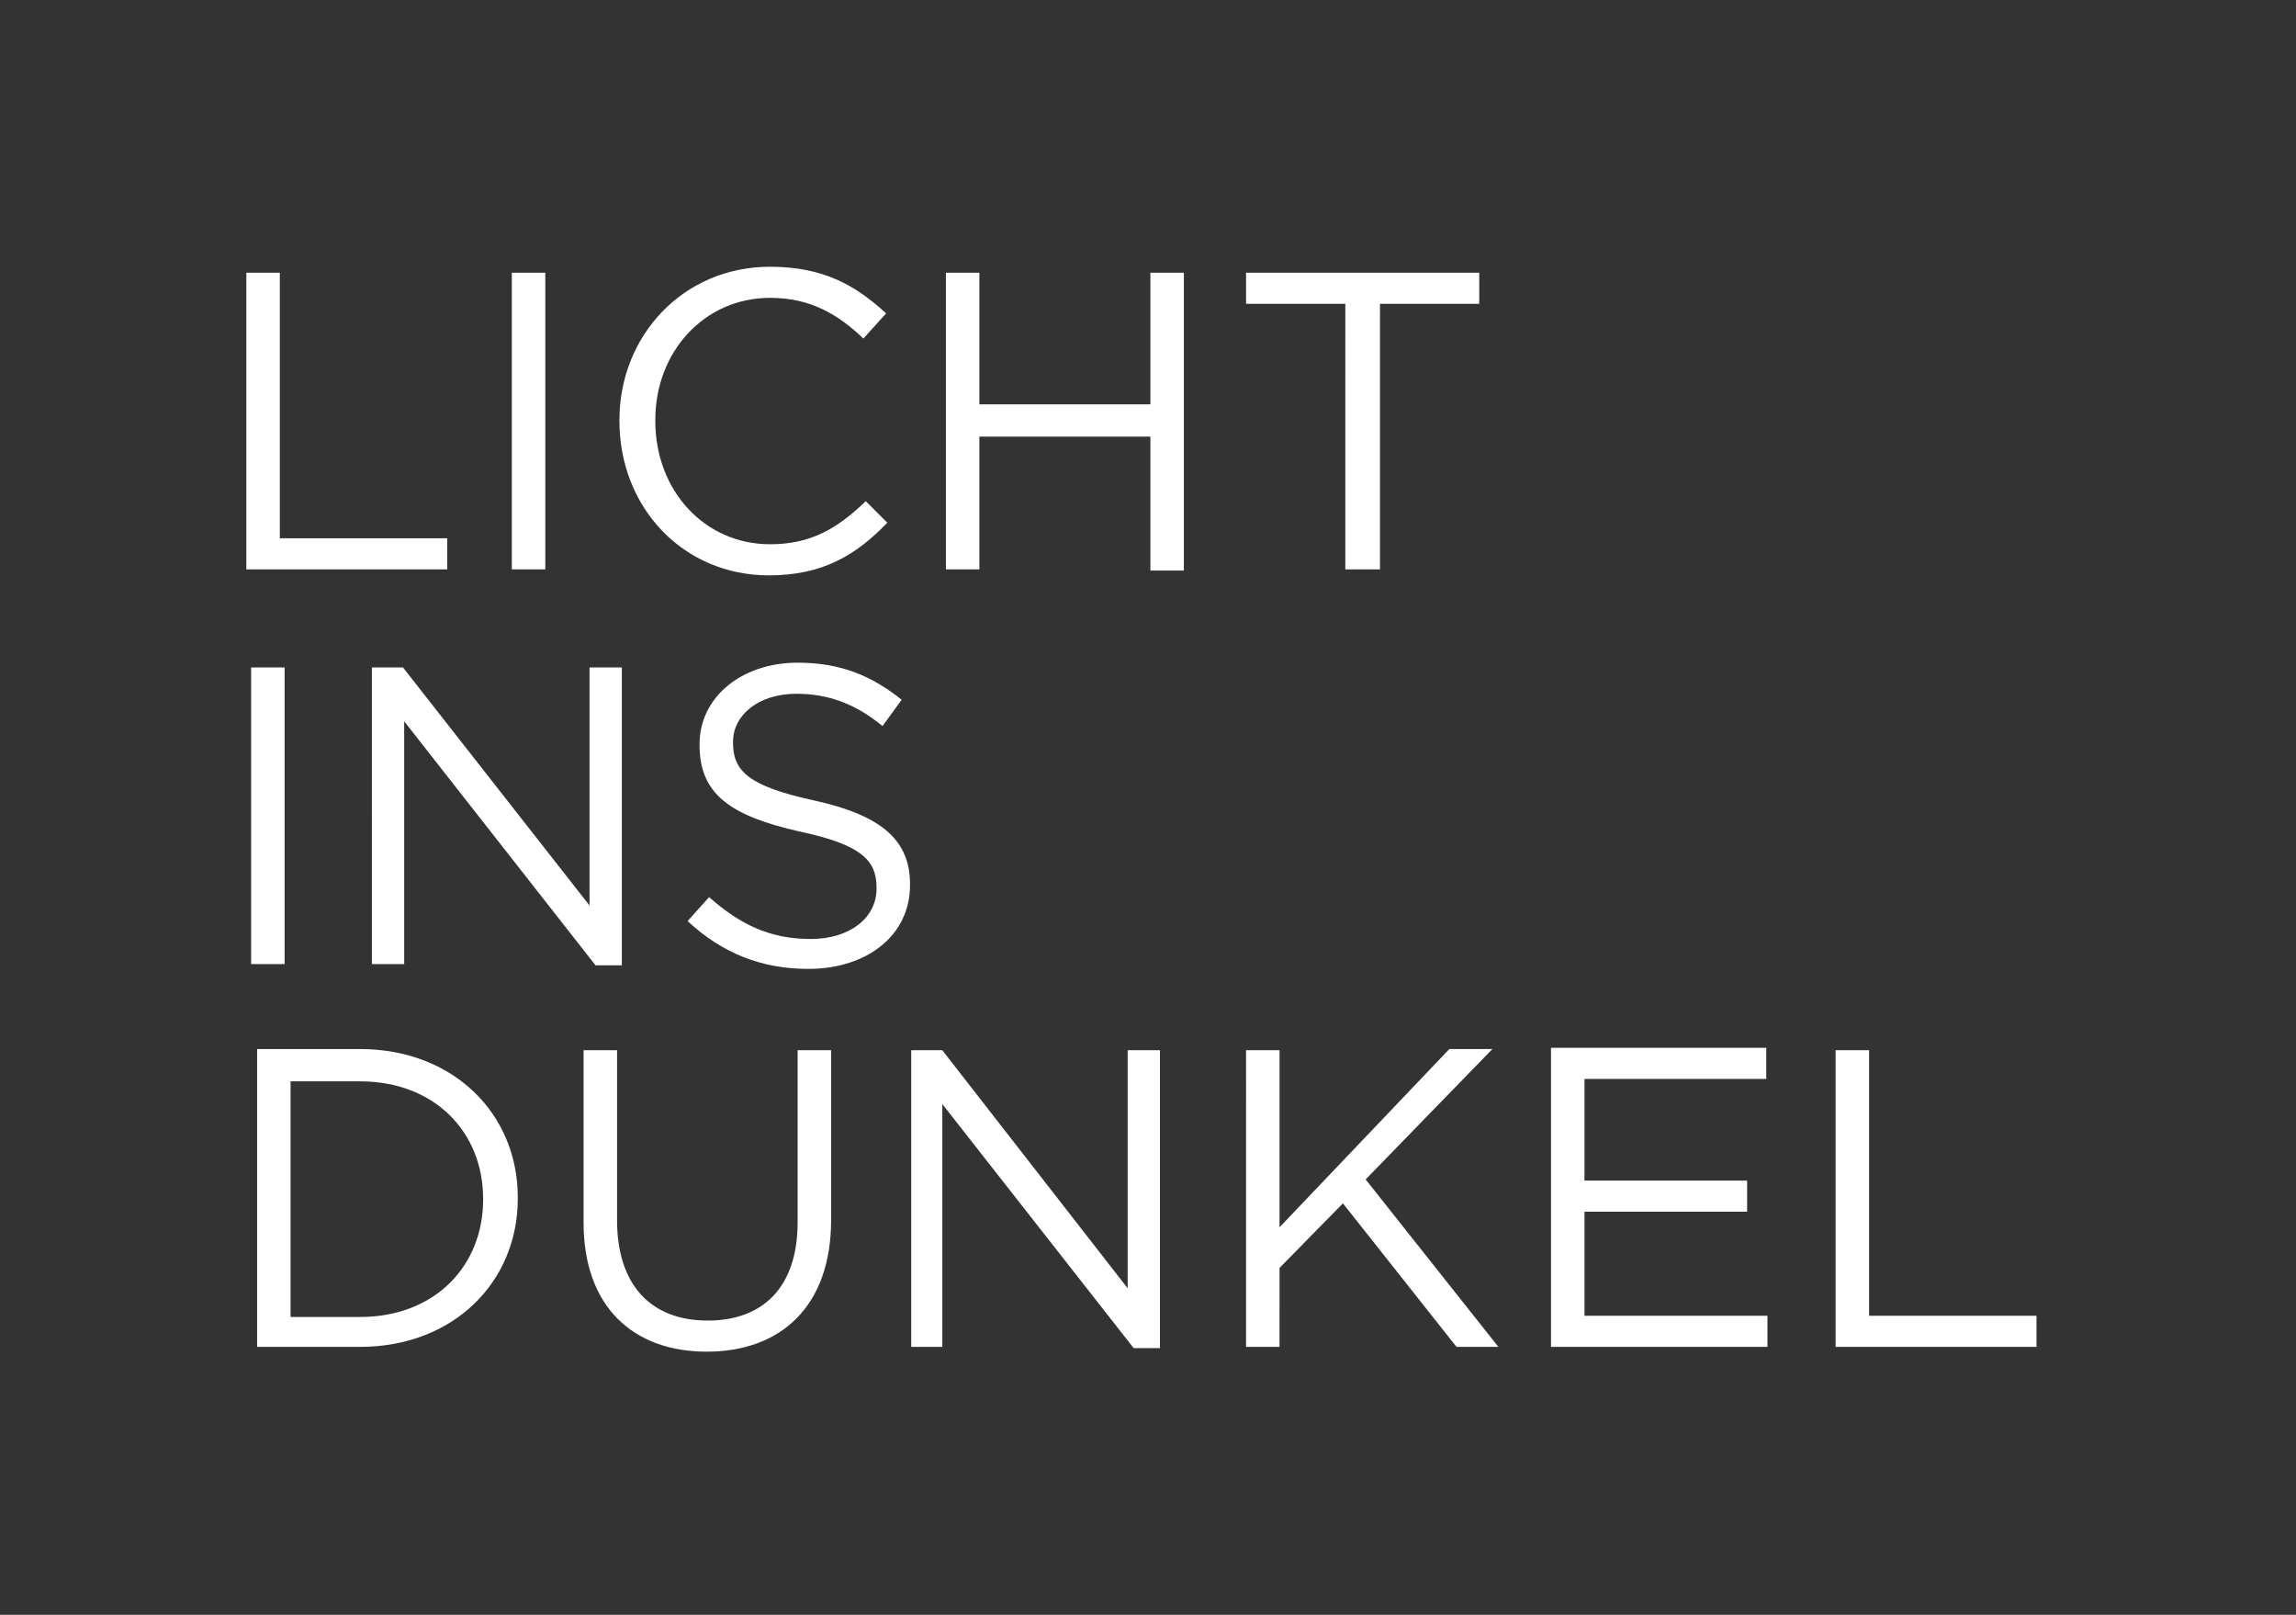
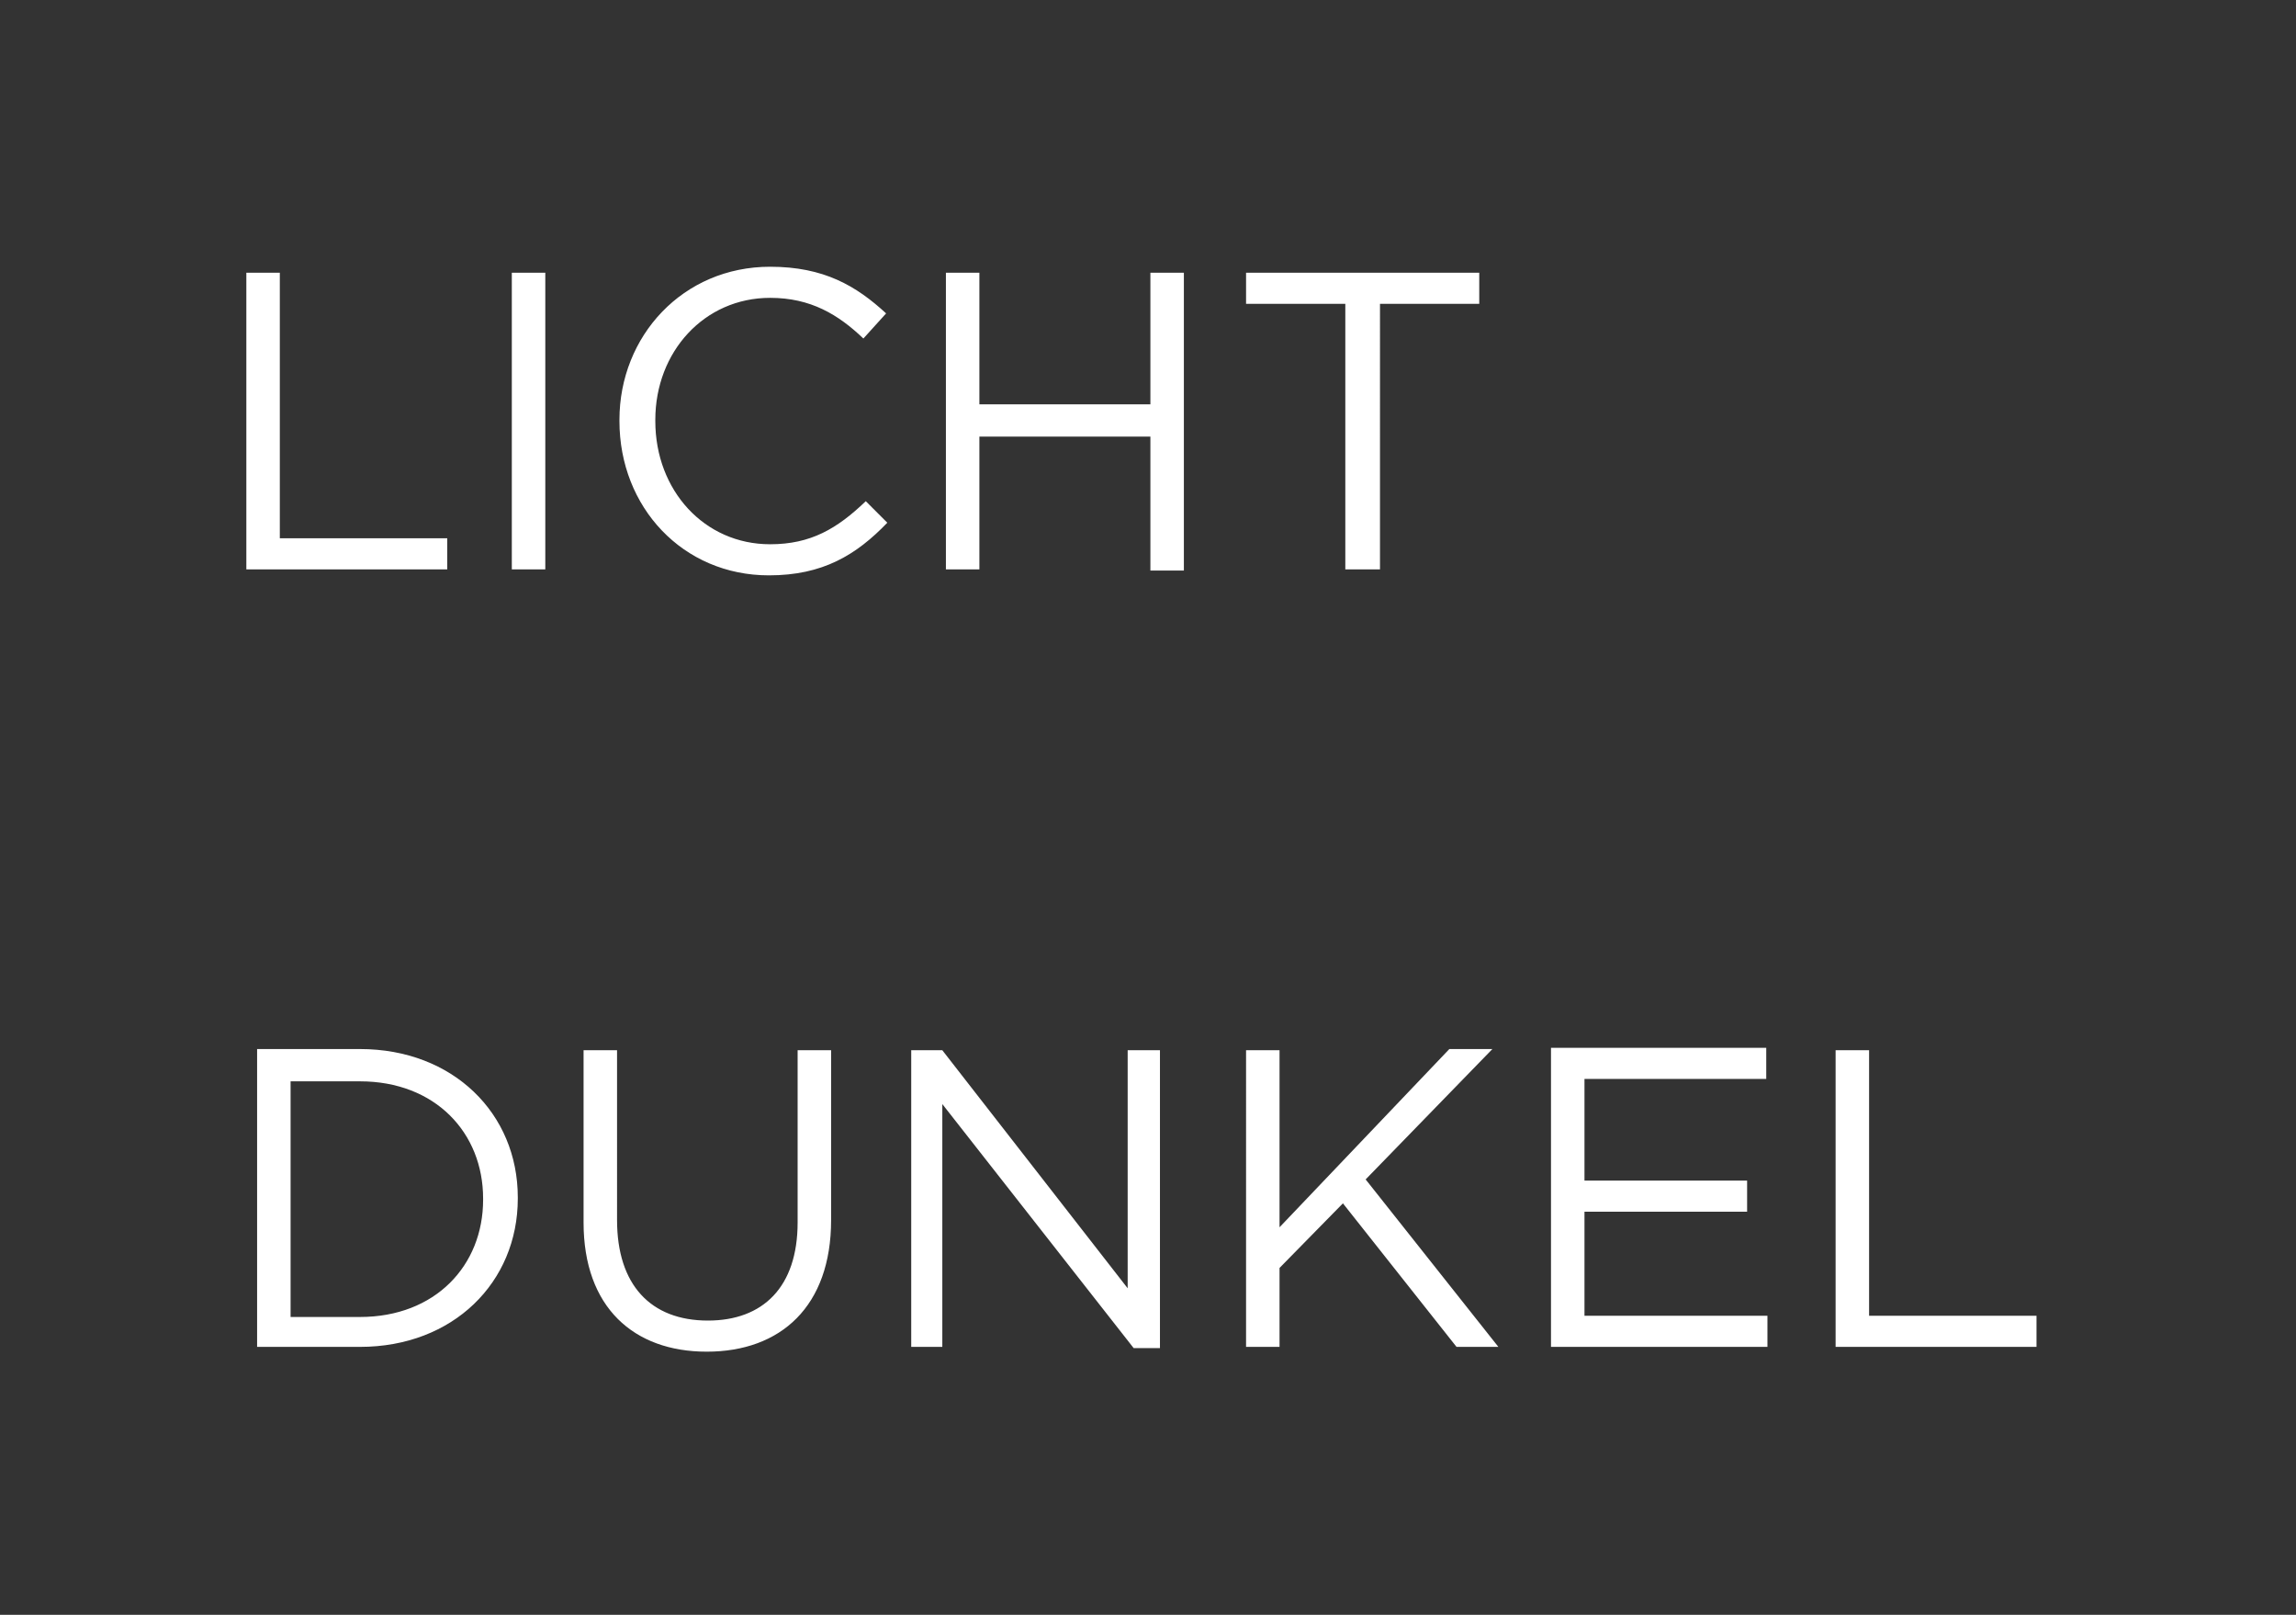
<svg xmlns="http://www.w3.org/2000/svg" version="1.1" id="Layer_1" x="0px" y="0px" viewBox="0 0 192 135" style="enable-background:new 0 0 192 135;" xml:space="preserve">
  <rect x="0" y="0" width="192" height="135" fill="#333333" stroke="none" />
  <style type="text/css">
	.st0{fill:#FFFFFF;}
</style>
  <path class="st0" d="M20.6,47.6h16.8v-2.6h-14V22.8h-2.8V47.6L20.6,47.6z M42.8,47.6h2.8V22.8h-2.8V47.6L42.8,47.6z M64.3,48.1  c4.5,0,7.3-1.7,9.9-4.4l-1.8-1.8c-2.4,2.3-4.6,3.6-8,3.6c-5.5,0-9.6-4.5-9.6-10.3v-0.1c0-5.7,4.1-10.2,9.6-10.2  c3.4,0,5.7,1.4,7.8,3.4l1.9-2.1c-2.5-2.3-5.2-3.9-9.7-3.9c-7.3,0-12.6,5.8-12.6,12.8v0.1C51.8,42.4,57.1,48.1,64.3,48.1L64.3,48.1z   M79.1,47.6h2.8V36.5h14.3v11.2h2.8V22.8h-2.8v11H81.9v-11h-2.8V47.6L79.1,47.6z M112.6,47.6h2.8V25.4h8.3v-2.6h-19.5v2.6h8.3V47.6  L112.6,47.6z" />
-   <path class="st0" d="M21,80.6h2.8V55.8H21V80.6L21,80.6z M31.1,80.6h2.7V60.3l16,20.4h2.2V55.8h-2.7v19.9L33.7,55.8h-2.6V80.6  L31.1,80.6z M67.6,81c4.9,0,8.5-2.8,8.5-7v-0.1c0-3.8-2.6-5.8-8.1-7c-5.5-1.2-6.7-2.5-6.7-4.8V62c0-2.2,2.1-4,5.3-4  c2.6,0,4.9,0.8,7.2,2.7l1.6-2.2c-2.5-2-5.1-3.1-8.7-3.1c-4.7,0-8.2,2.9-8.2,6.8v0.1c0,4.1,2.6,5.9,8.3,7.2c5.2,1.1,6.5,2.4,6.5,4.7  v0.1c0,2.4-2.2,4.2-5.5,4.2c-3.4,0-5.9-1.2-8.5-3.5L57.5,77C60.4,79.7,63.7,81,67.6,81L67.6,81z" />
  <path class="st0" d="M21.5,112.6h8.6c7.8,0,13.2-5.4,13.2-12.4v-0.1c0-7-5.4-12.4-13.2-12.4h-8.6V112.6L21.5,112.6z M24.3,110.1  V90.4h5.8c6.3,0,10.3,4.3,10.3,9.8v0.1c0,5.5-4,9.8-10.3,9.8H24.3L24.3,110.1z M59.1,113c6.2,0,10.4-3.8,10.4-11V87.8h-2.8v14.4  c0,5.4-2.9,8.2-7.5,8.2c-4.8,0-7.6-3-7.6-8.4V87.8h-2.8v14.4C48.8,109.3,53,113,59.1,113L59.1,113z M76.1,112.6h2.7V92.3l16,20.4  h2.2V87.8h-2.7v19.9L78.8,87.8h-2.6V112.6L76.1,112.6z M104.2,112.6h2.8V106l5.3-5.4l9.5,12h3.5l-11.1-14l10.6-10.9h-3.6L107,102.6  V87.8h-2.8V112.6L104.2,112.6z M129.7,112.6h18.1v-2.6h-15.3v-8.7h13.6v-2.6h-13.6v-8.5h15.2v-2.6h-18V112.6L129.7,112.6z   M153.5,112.6h16.8v-2.6h-14V87.8h-2.8V112.6L153.5,112.6z" />
</svg>